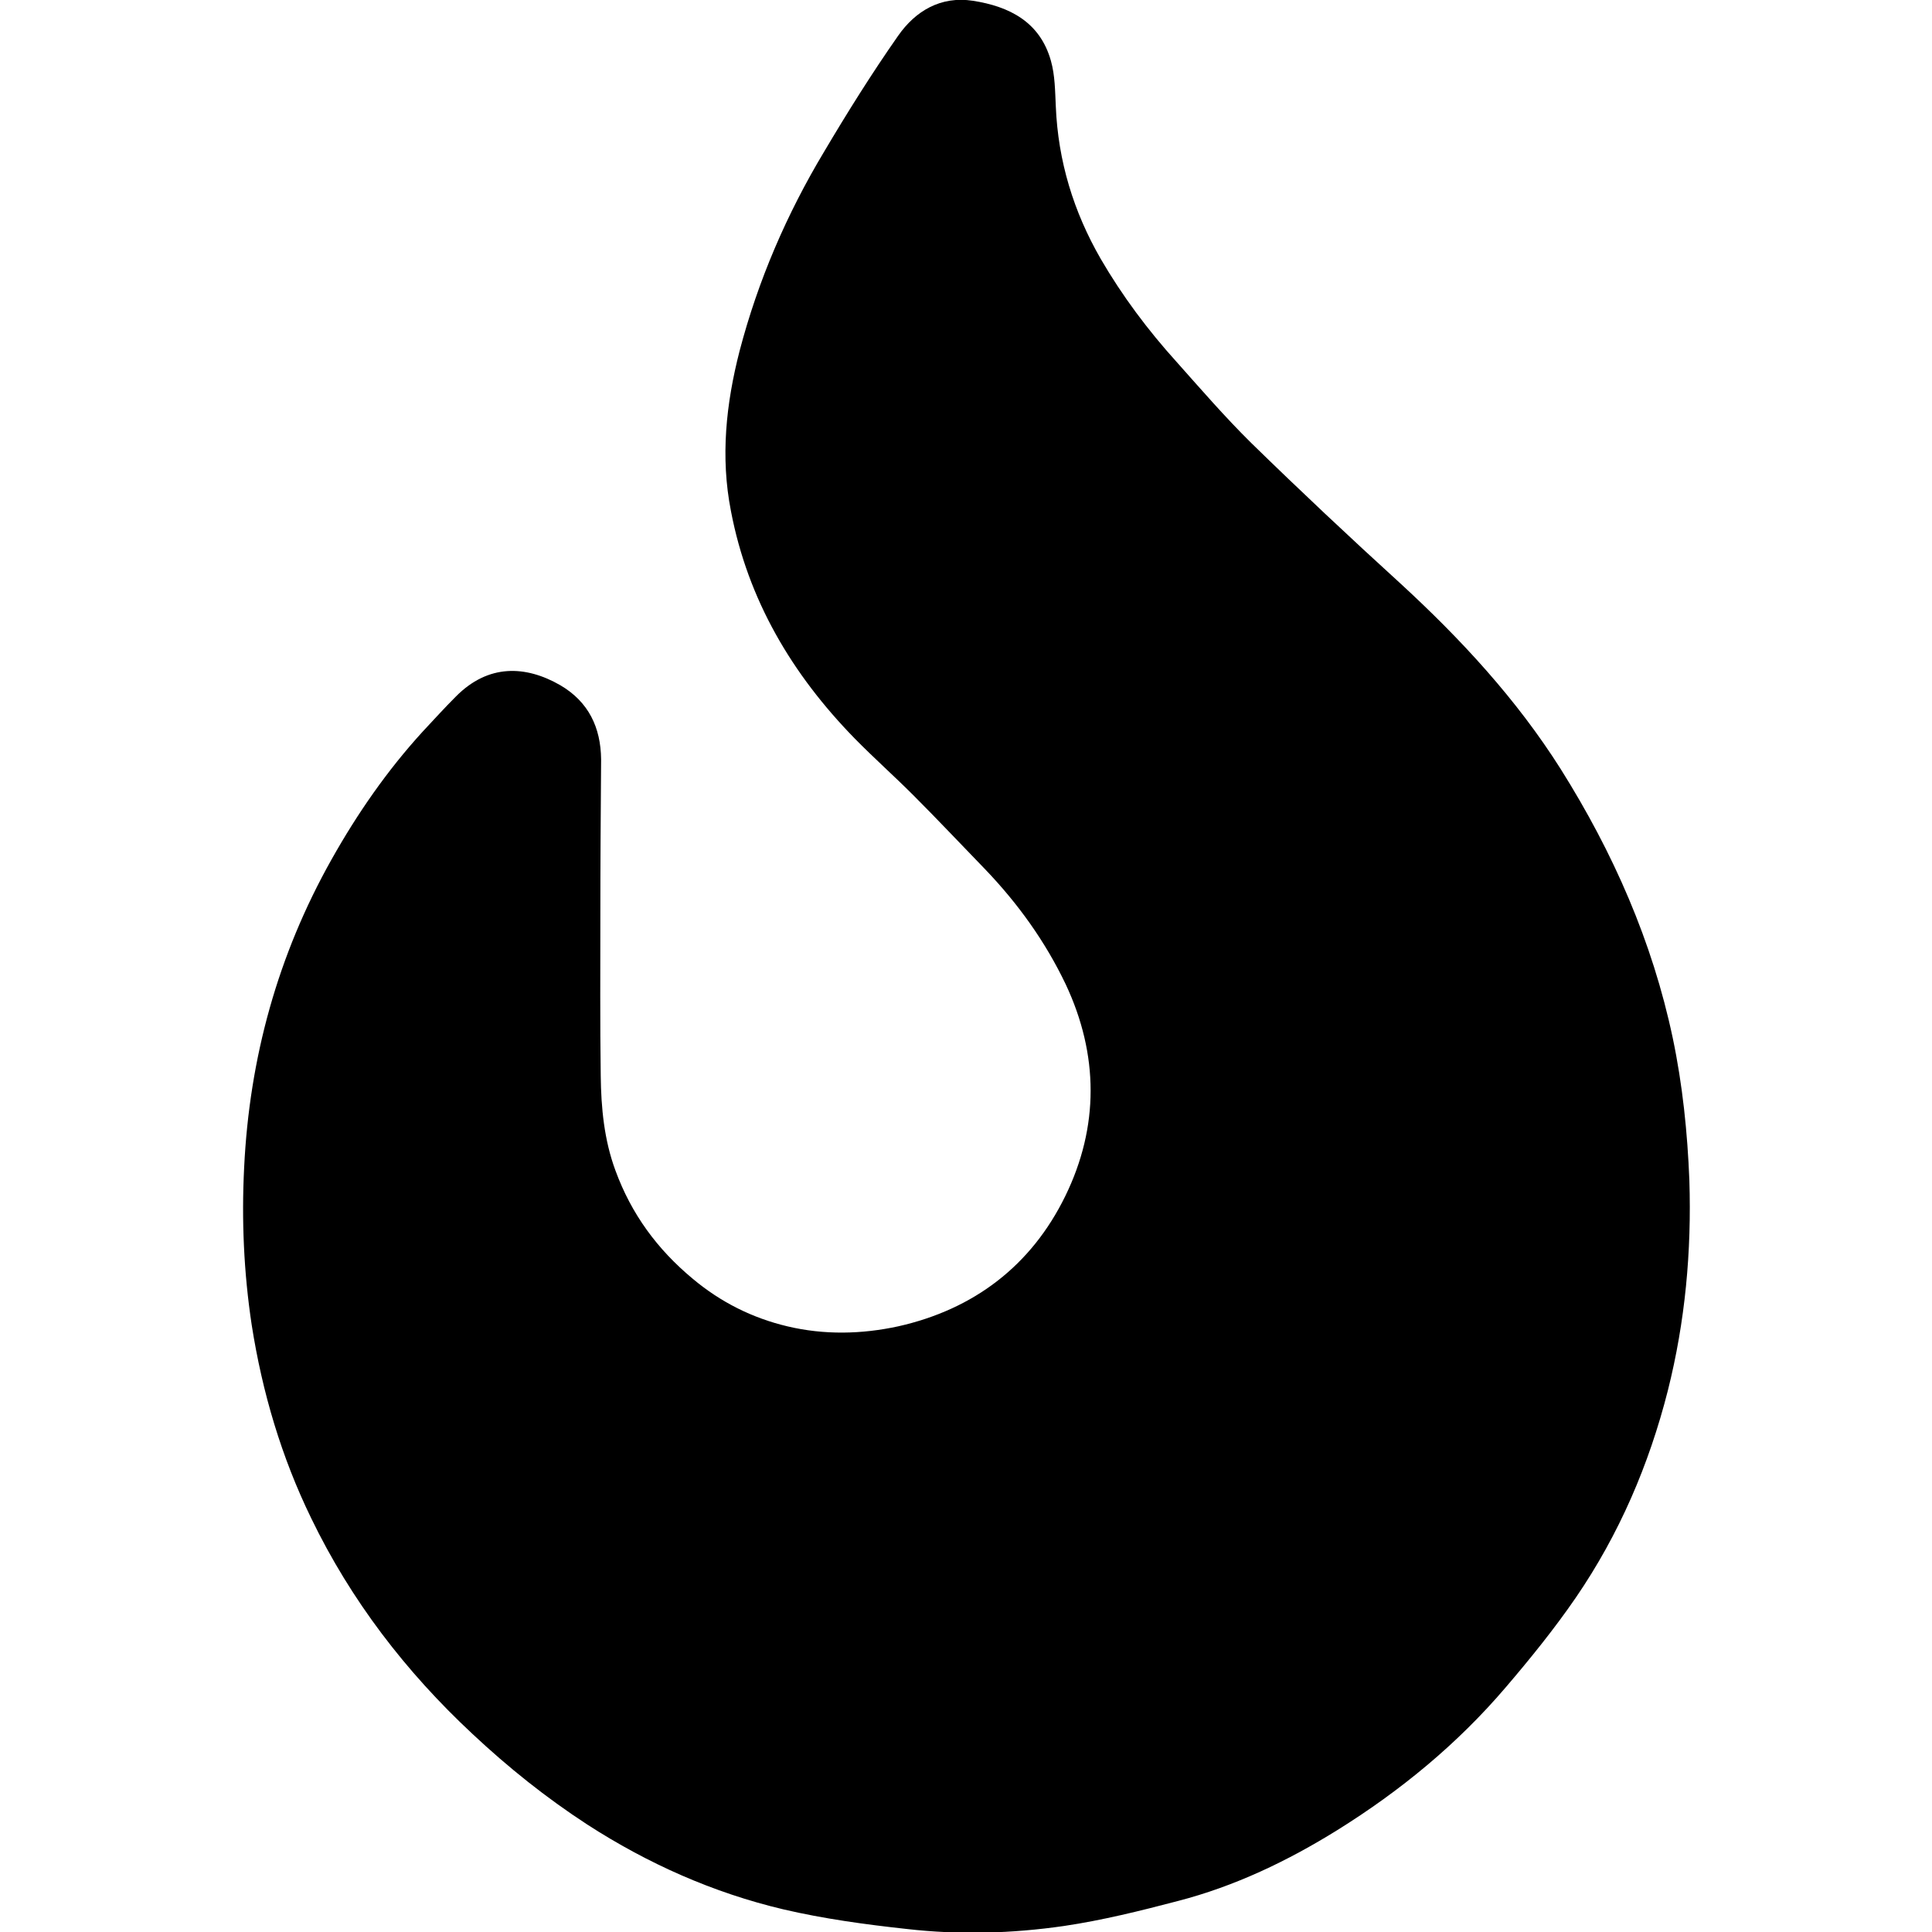
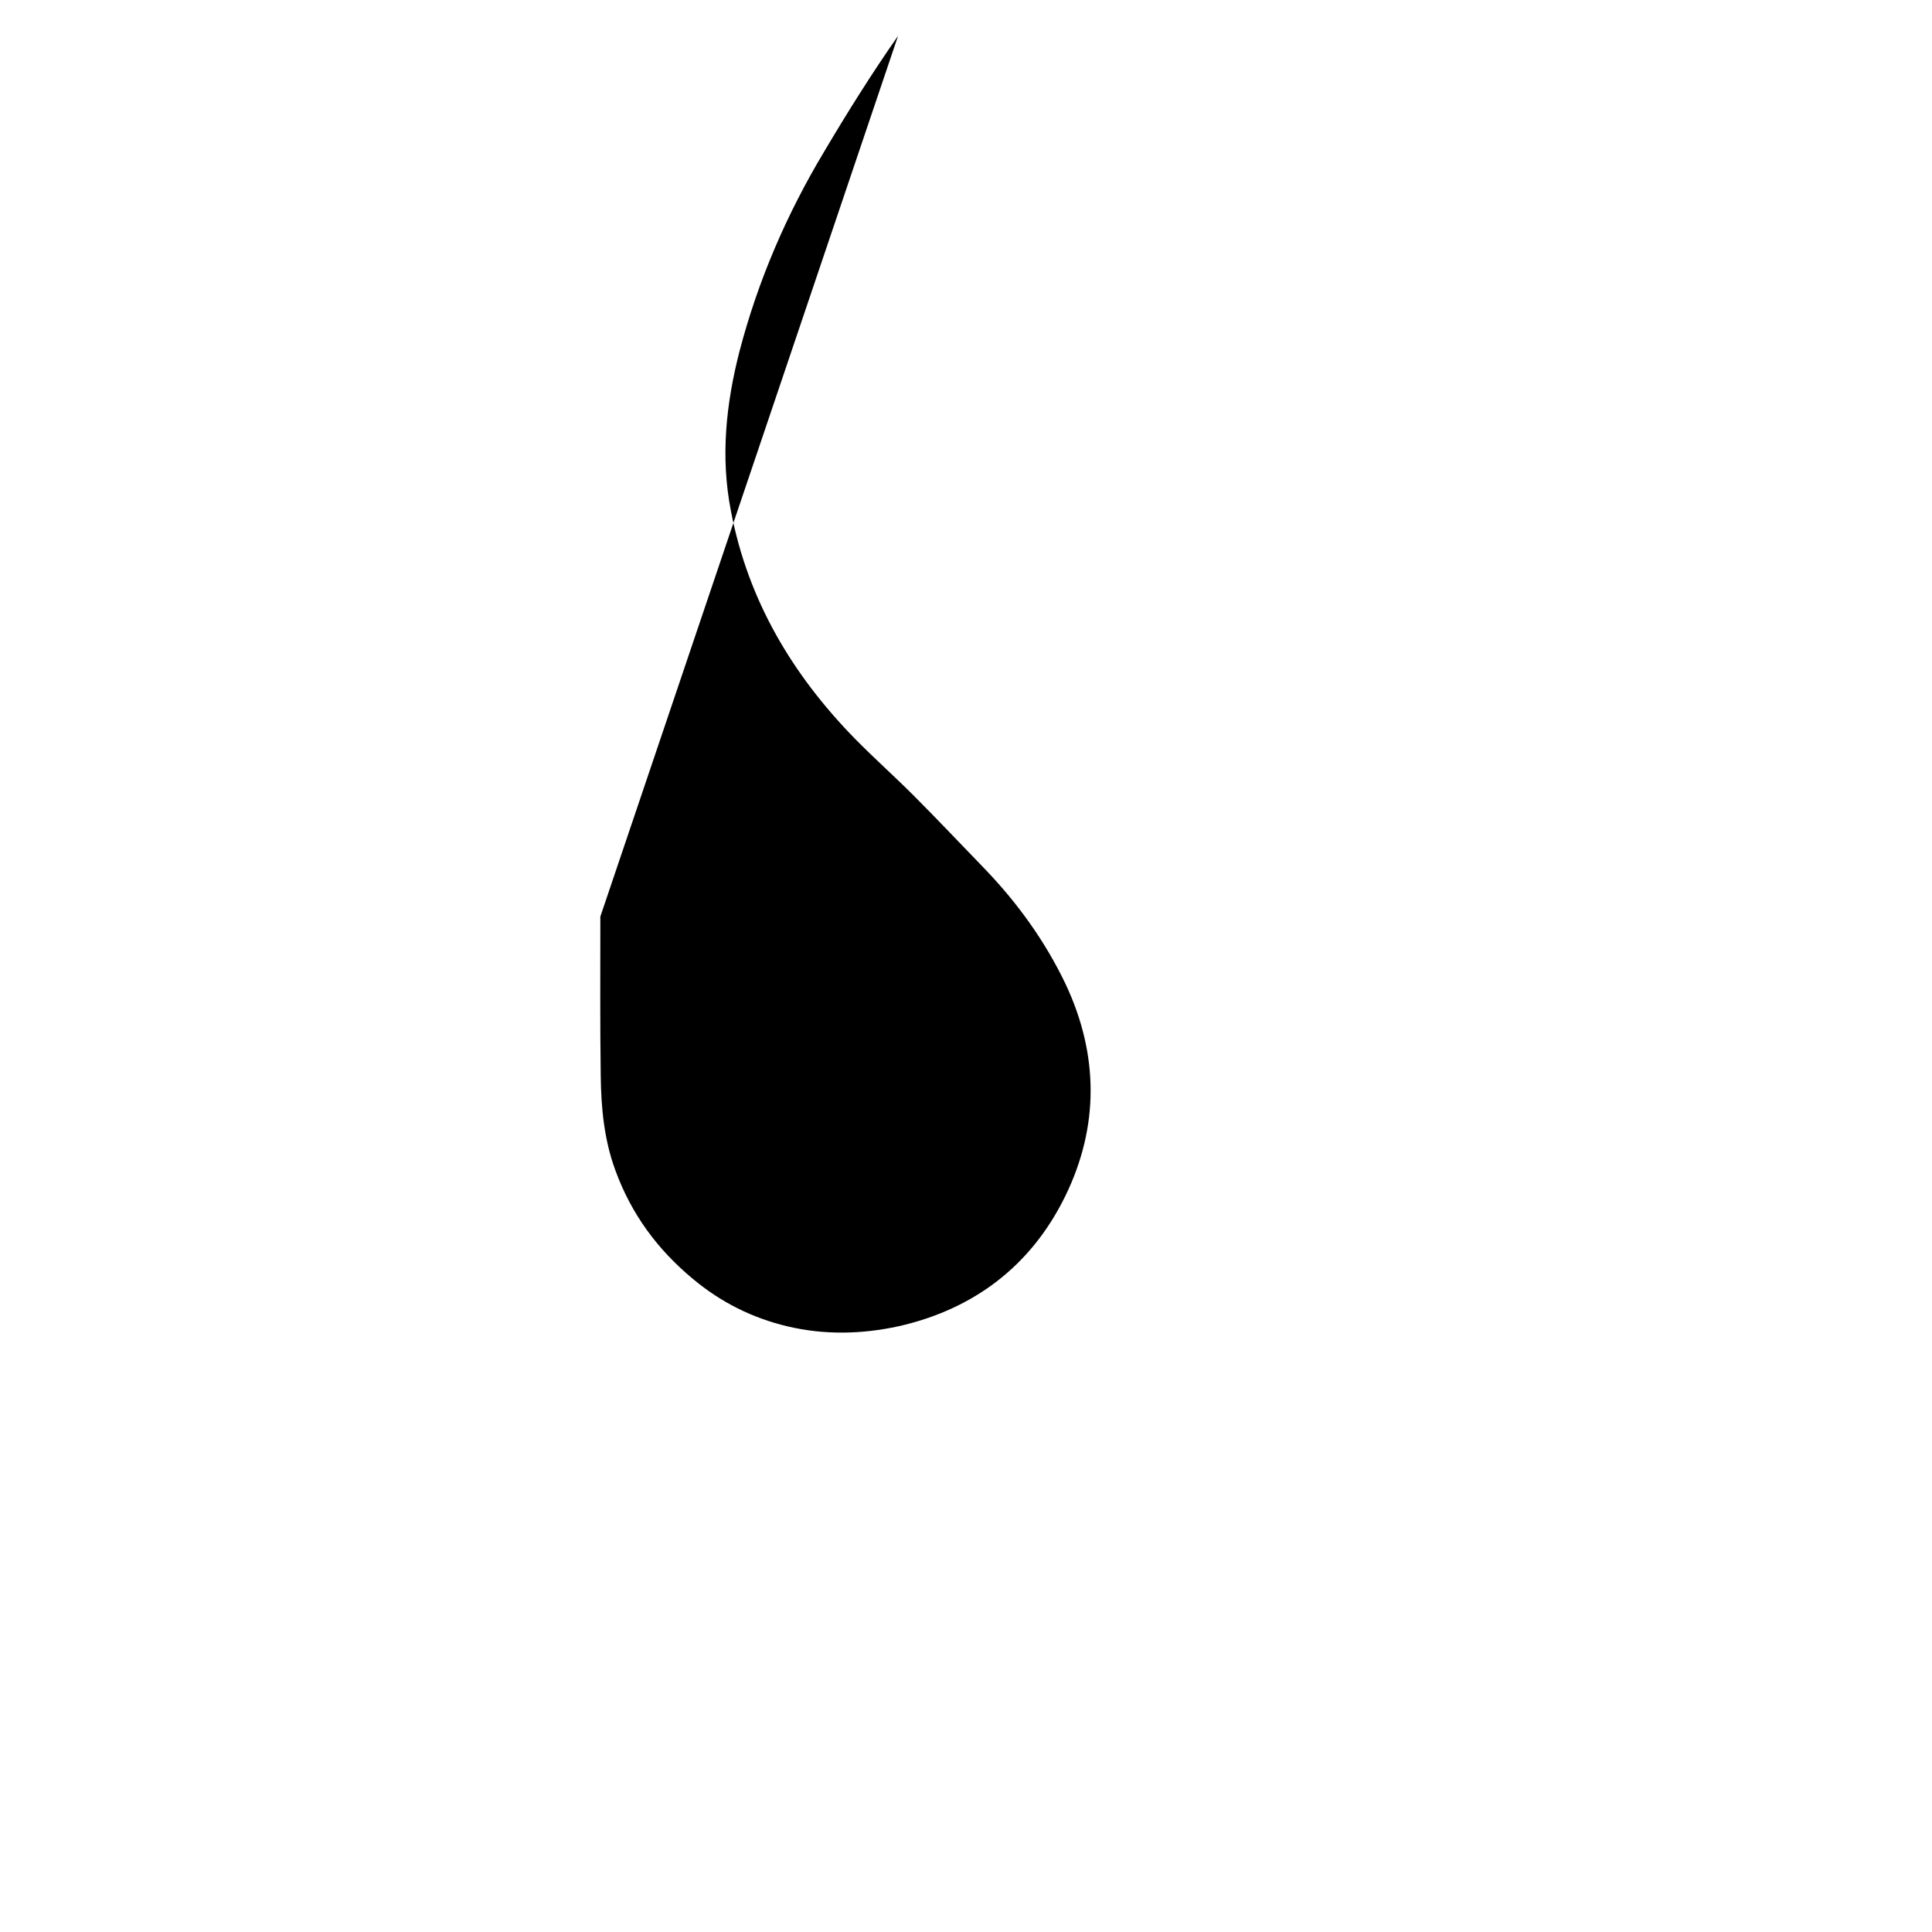
<svg xmlns="http://www.w3.org/2000/svg" viewBox="0 0 512 512" xml:space="preserve">
-   <path d="M159.1 242.9c0 14.1-.1 28.1.1 42.2.1 8.5.9 17 3.9 25.1 4.2 11.5 11.1 20.9 20.5 28.7 7.4 6.2 15.8 10.4 25.1 12.6 9.7 2.3 19.6 2.1 29.3 0 20.1-4.5 35.3-16.1 44.3-34.5s8.9-37.5.1-56.2c-5.4-11.3-12.6-21.3-21.2-30.3-6.4-6.6-12.7-13.3-19.2-19.8-5.1-5.1-10.5-9.9-15.5-15-16.6-17-28.3-36.7-32.8-60.3-2.8-14.3-1.3-28.4 2.3-42.4 4.9-18.7 12.5-36.3 22.4-52.8C224.5 29.9 231 19.5 238 9.5c4.6-6.6 11.3-10.6 19.8-9.3 9.7 1.5 17.8 5.6 20.7 15.9 1.1 3.9 1.1 8 1.3 12.1.6 14.5 4.7 27.9 11.9 40.4 5.7 9.8 12.5 18.9 20.1 27.3 6.5 7.3 12.9 14.7 19.8 21.5 12.9 12.6 26.1 25 39.5 37.2 16.1 14.8 30.8 30.7 42.5 49.2 13.9 22.1 24.3 45.7 29.7 71.3 2.6 12.4 3.9 25 4.4 37.7.6 18.9-1.1 37.4-5.7 55.7-5 19.7-12.9 38.1-24.4 54.9-5.7 8.3-12.1 16.2-18.6 23.8-12.8 15-27.9 27.4-44.6 37.8-13.2 8.2-27.2 14.9-42.3 18.8-9.9 2.6-20 5.1-30.1 6.6-13.8 2-27.8 2.4-41.7.8-11-1.2-22-2.7-32.7-5.2-18.6-4.4-35.9-12.1-52-22.5-10.9-7.1-20.9-15.1-30.4-24-17.7-16.5-32.2-35.4-42.7-57.1-7.9-16.2-13-33.4-15.8-51.3-2.1-13.9-2.7-27.8-2-41.7 1.4-29 8.9-56.3 23.2-81.7 6.8-12.1 14.7-23.5 24.1-33.8 2.9-3.1 5.8-6.3 8.8-9.3 8.6-8.7 18.5-8.3 27.7-3 7.5 4.4 10.7 11.2 10.8 19.6-.1 14-.2 27.8-.2 41.7" />
+   <path d="M159.1 242.9c0 14.1-.1 28.1.1 42.2.1 8.5.9 17 3.9 25.1 4.2 11.5 11.1 20.9 20.5 28.7 7.4 6.2 15.8 10.4 25.1 12.6 9.7 2.3 19.6 2.1 29.3 0 20.1-4.5 35.3-16.1 44.3-34.5s8.9-37.5.1-56.2c-5.4-11.3-12.6-21.3-21.2-30.3-6.4-6.6-12.7-13.3-19.2-19.8-5.1-5.1-10.5-9.9-15.5-15-16.6-17-28.3-36.7-32.8-60.3-2.8-14.3-1.3-28.4 2.3-42.4 4.9-18.7 12.5-36.3 22.4-52.8C224.5 29.9 231 19.5 238 9.5" />
</svg>